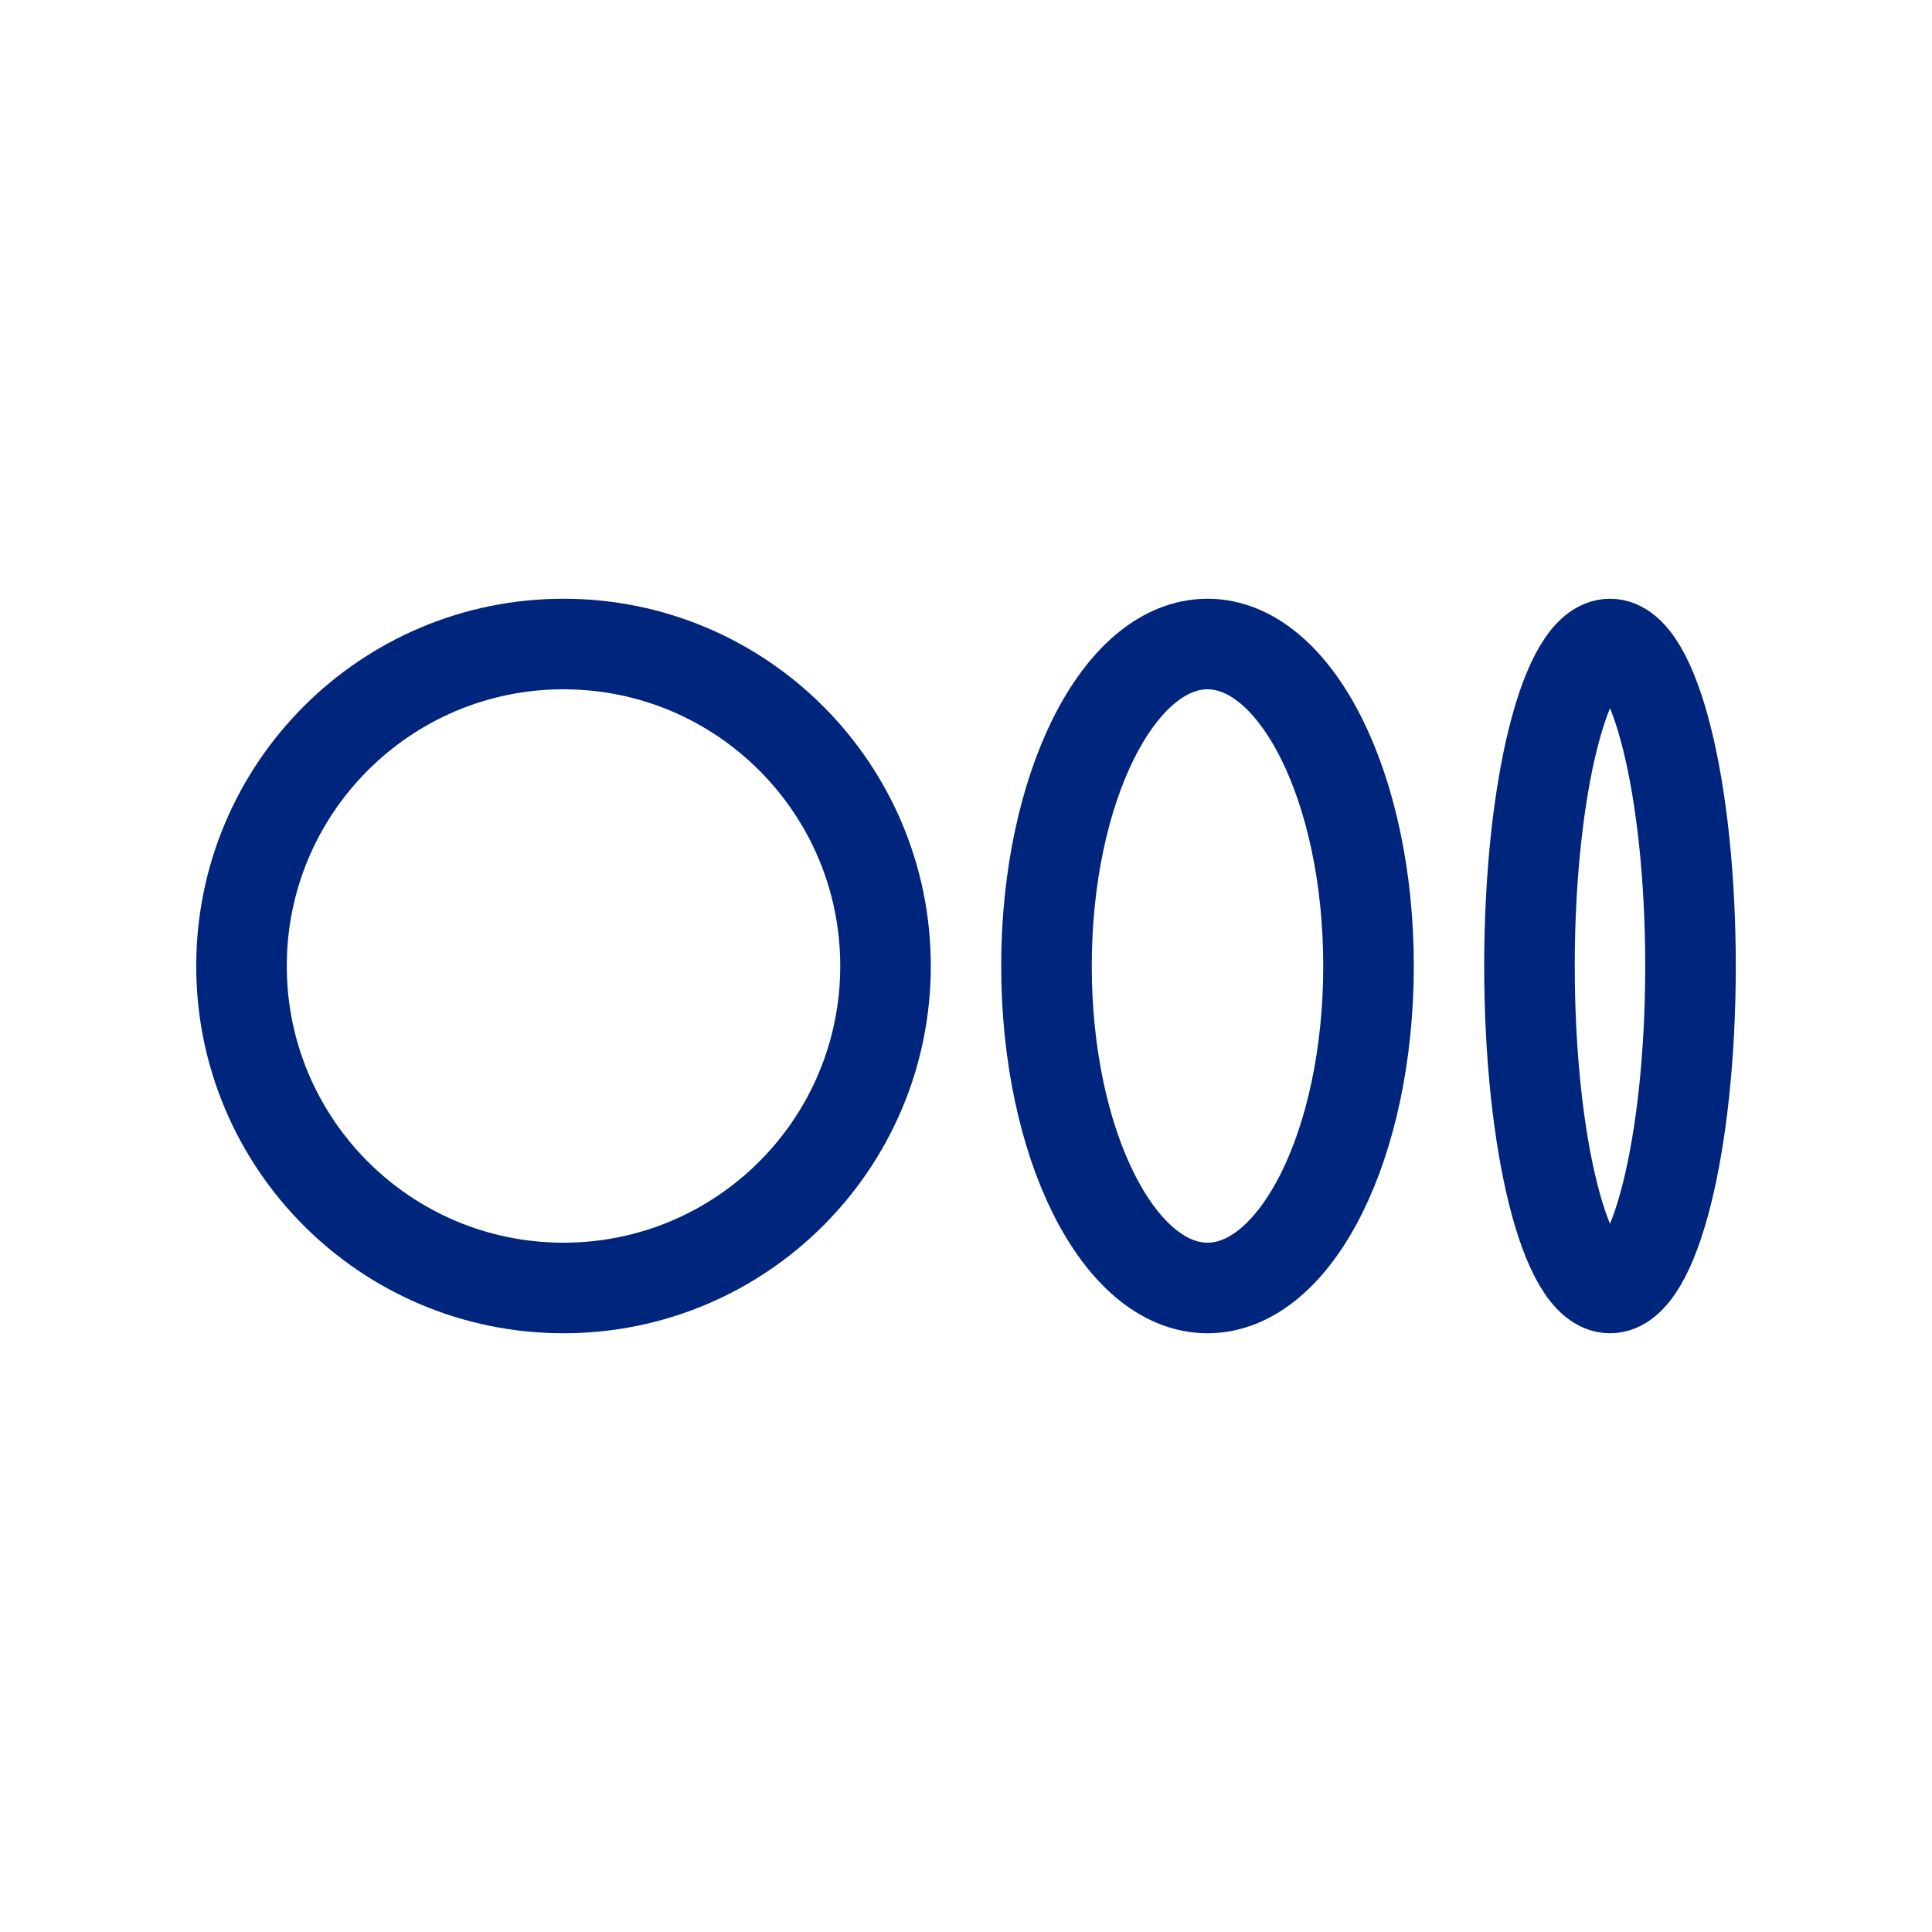
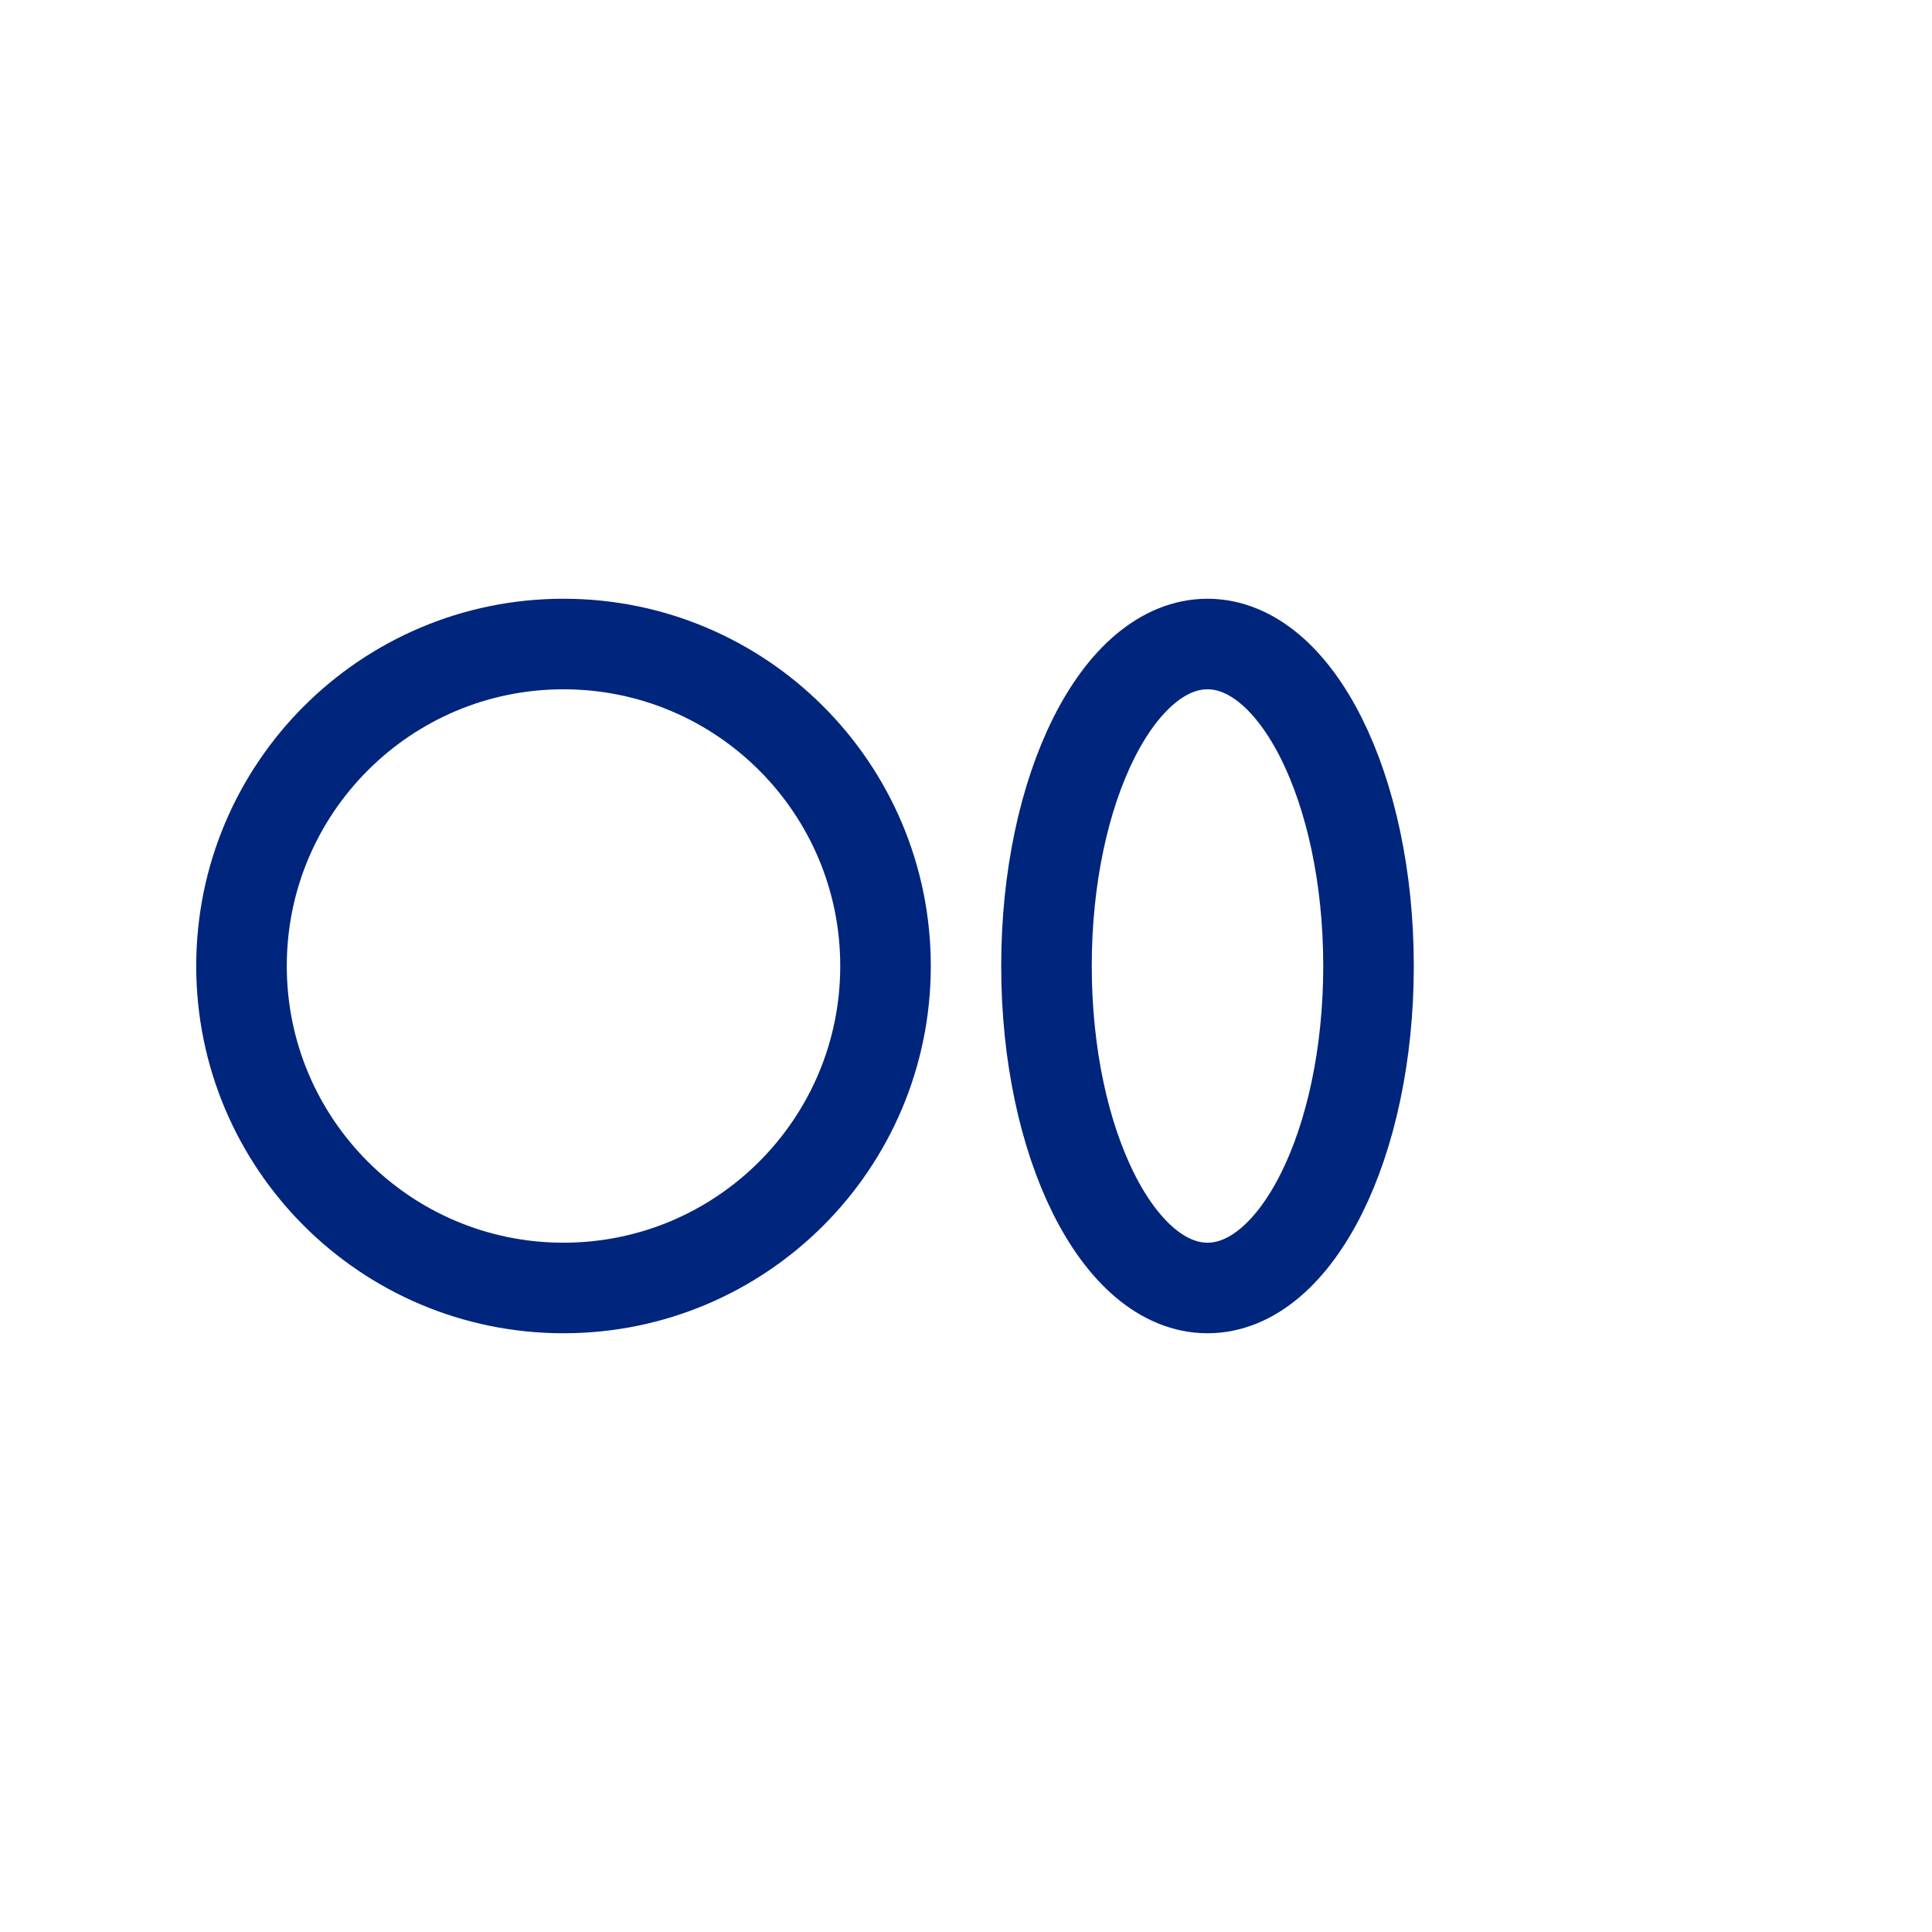
<svg xmlns="http://www.w3.org/2000/svg" width="32" height="32" viewBox="0 0 32 32" fill="none">
  <path d="M9.333 21.333C12.279 21.333 14.667 18.945 14.667 16C14.667 13.055 12.279 10.667 9.333 10.667C6.388 10.667 4 13.055 4 16C4 18.945 6.388 21.333 9.333 21.333Z" stroke="#00257D" stroke-width="1.5" stroke-linecap="round" stroke-linejoin="round" />
  <path d="M20 21.333C21.473 21.333 22.667 18.945 22.667 16C22.667 13.055 21.473 10.667 20 10.667C18.527 10.667 17.333 13.055 17.333 16C17.333 18.945 18.527 21.333 20 21.333Z" stroke="#00257D" stroke-width="1.5" stroke-linecap="round" stroke-linejoin="round" />
-   <path d="M26.667 21.333C27.403 21.333 28 18.945 28 16C28 13.055 27.403 10.667 26.667 10.667C25.93 10.667 25.333 13.055 25.333 16C25.333 18.945 25.93 21.333 26.667 21.333Z" stroke="#00257D" stroke-width="1.5" stroke-linecap="round" stroke-linejoin="round" />
</svg>